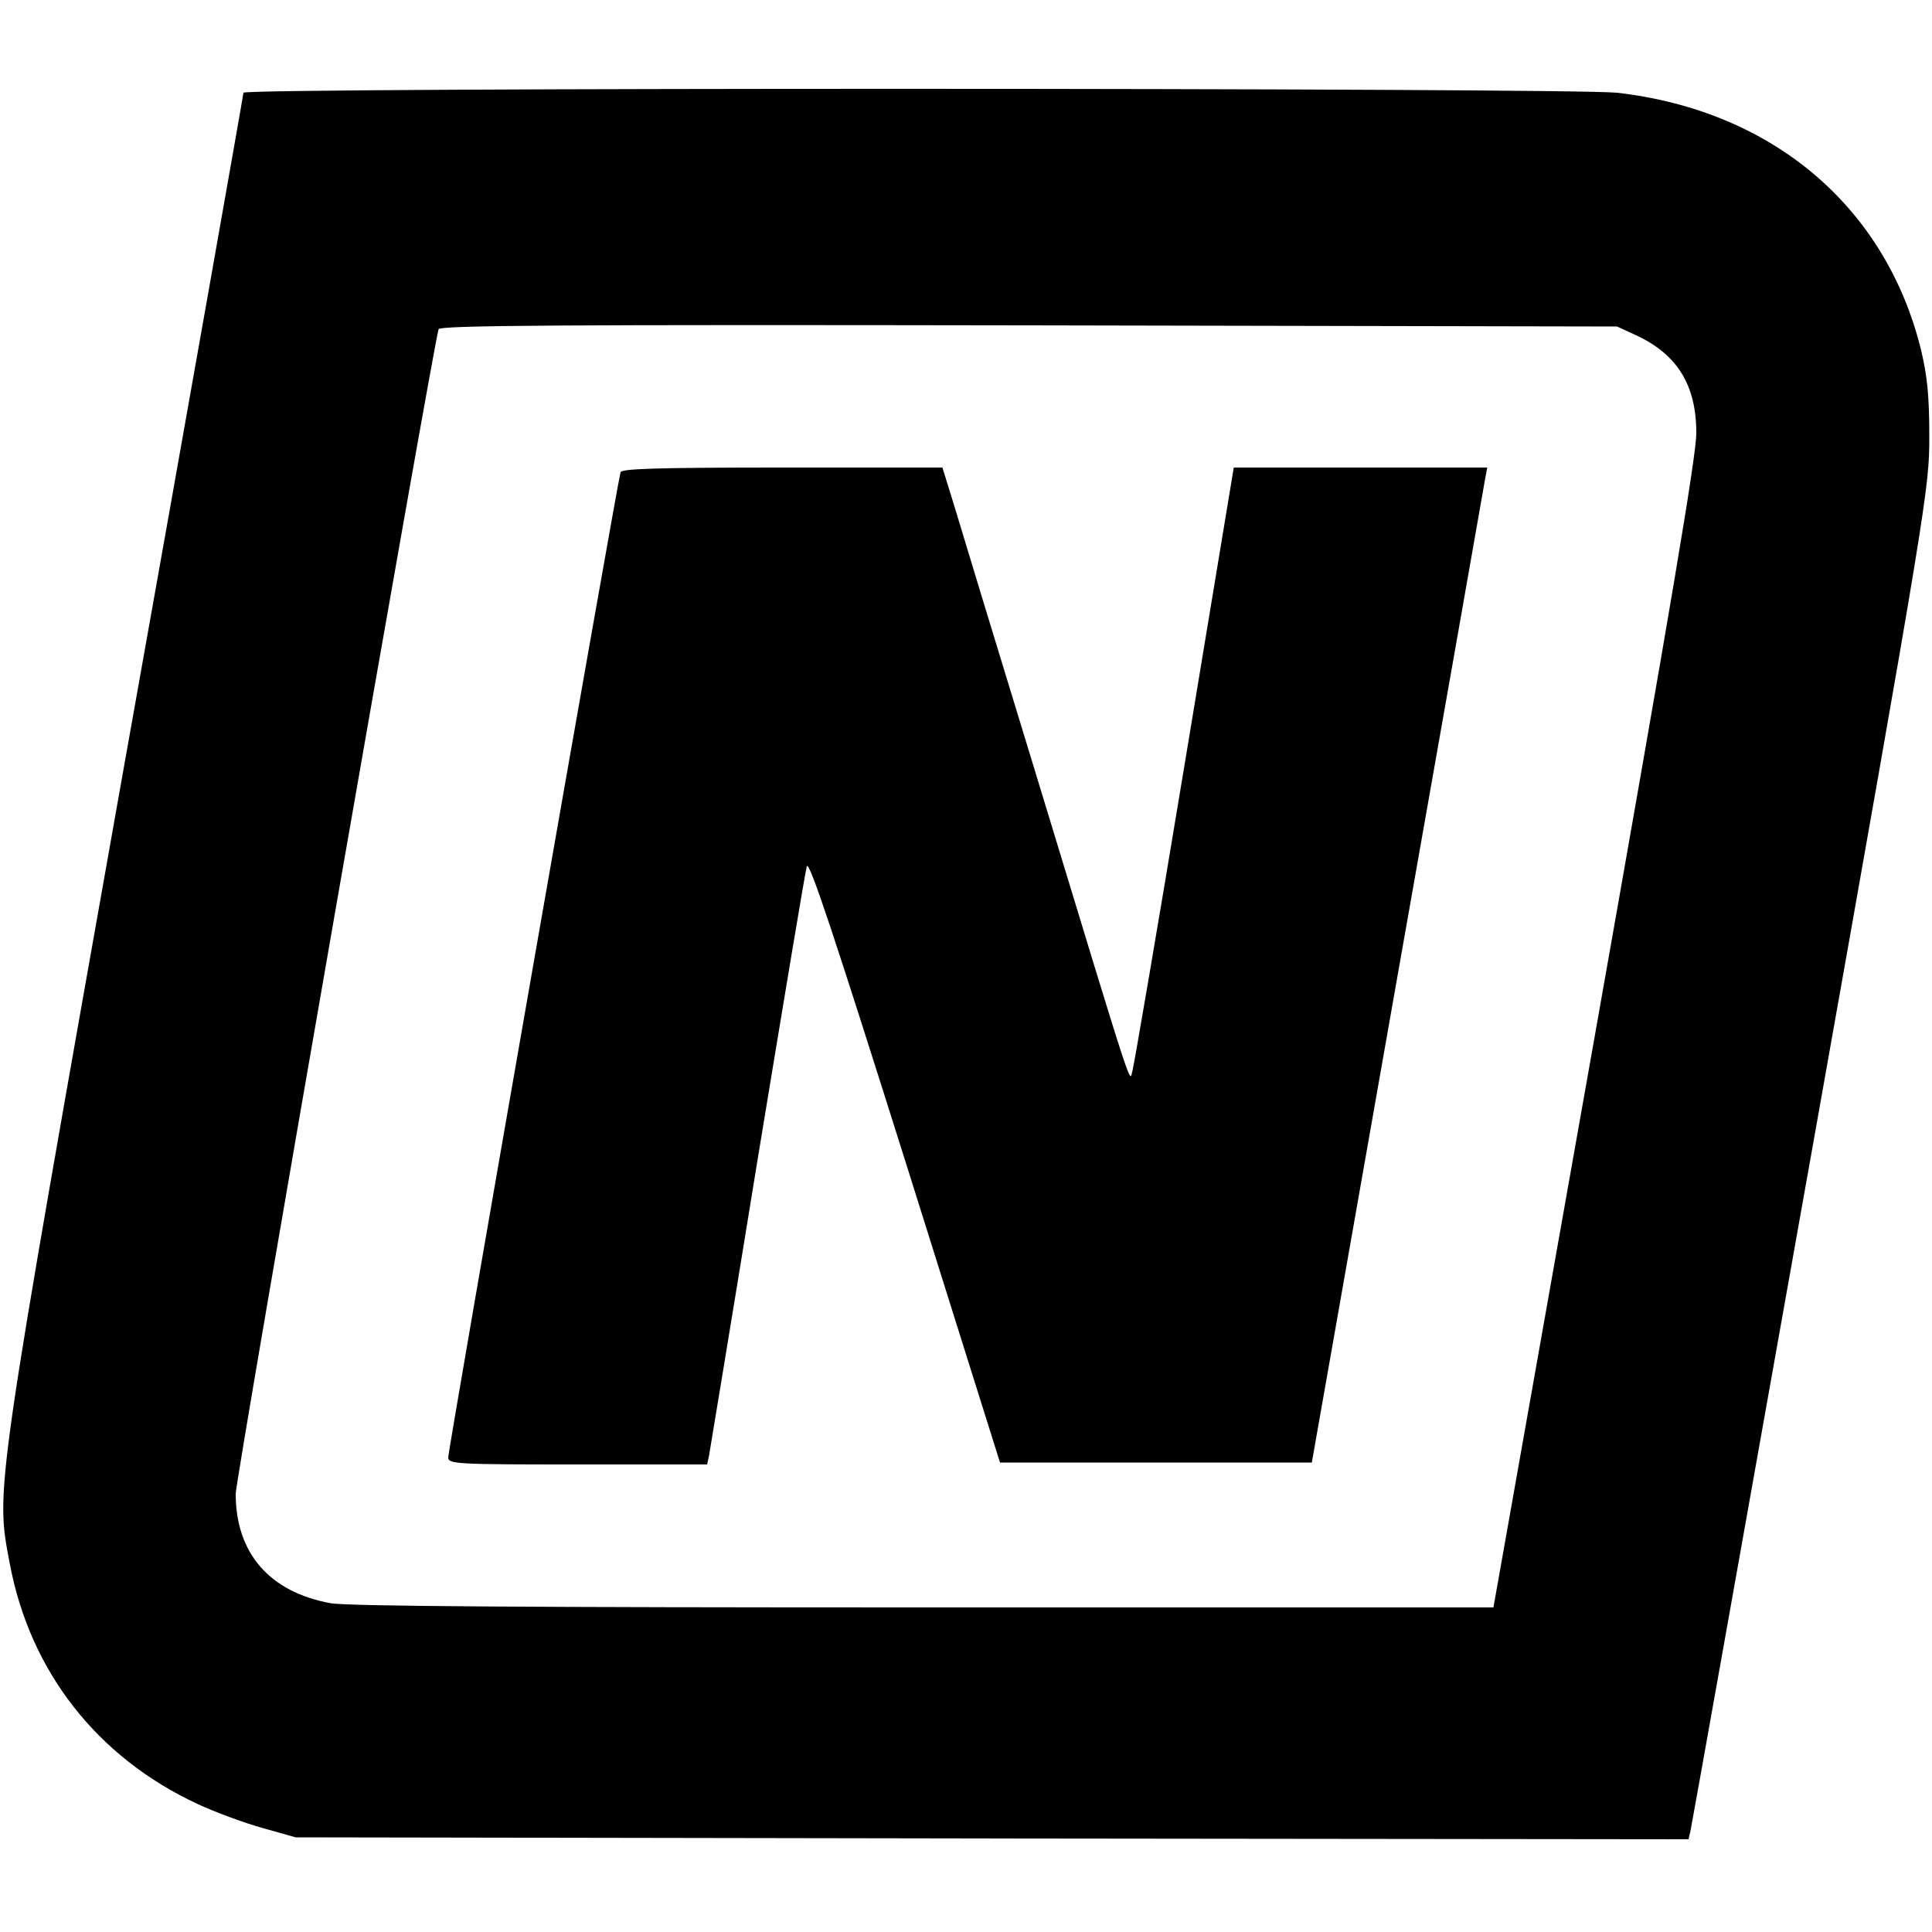
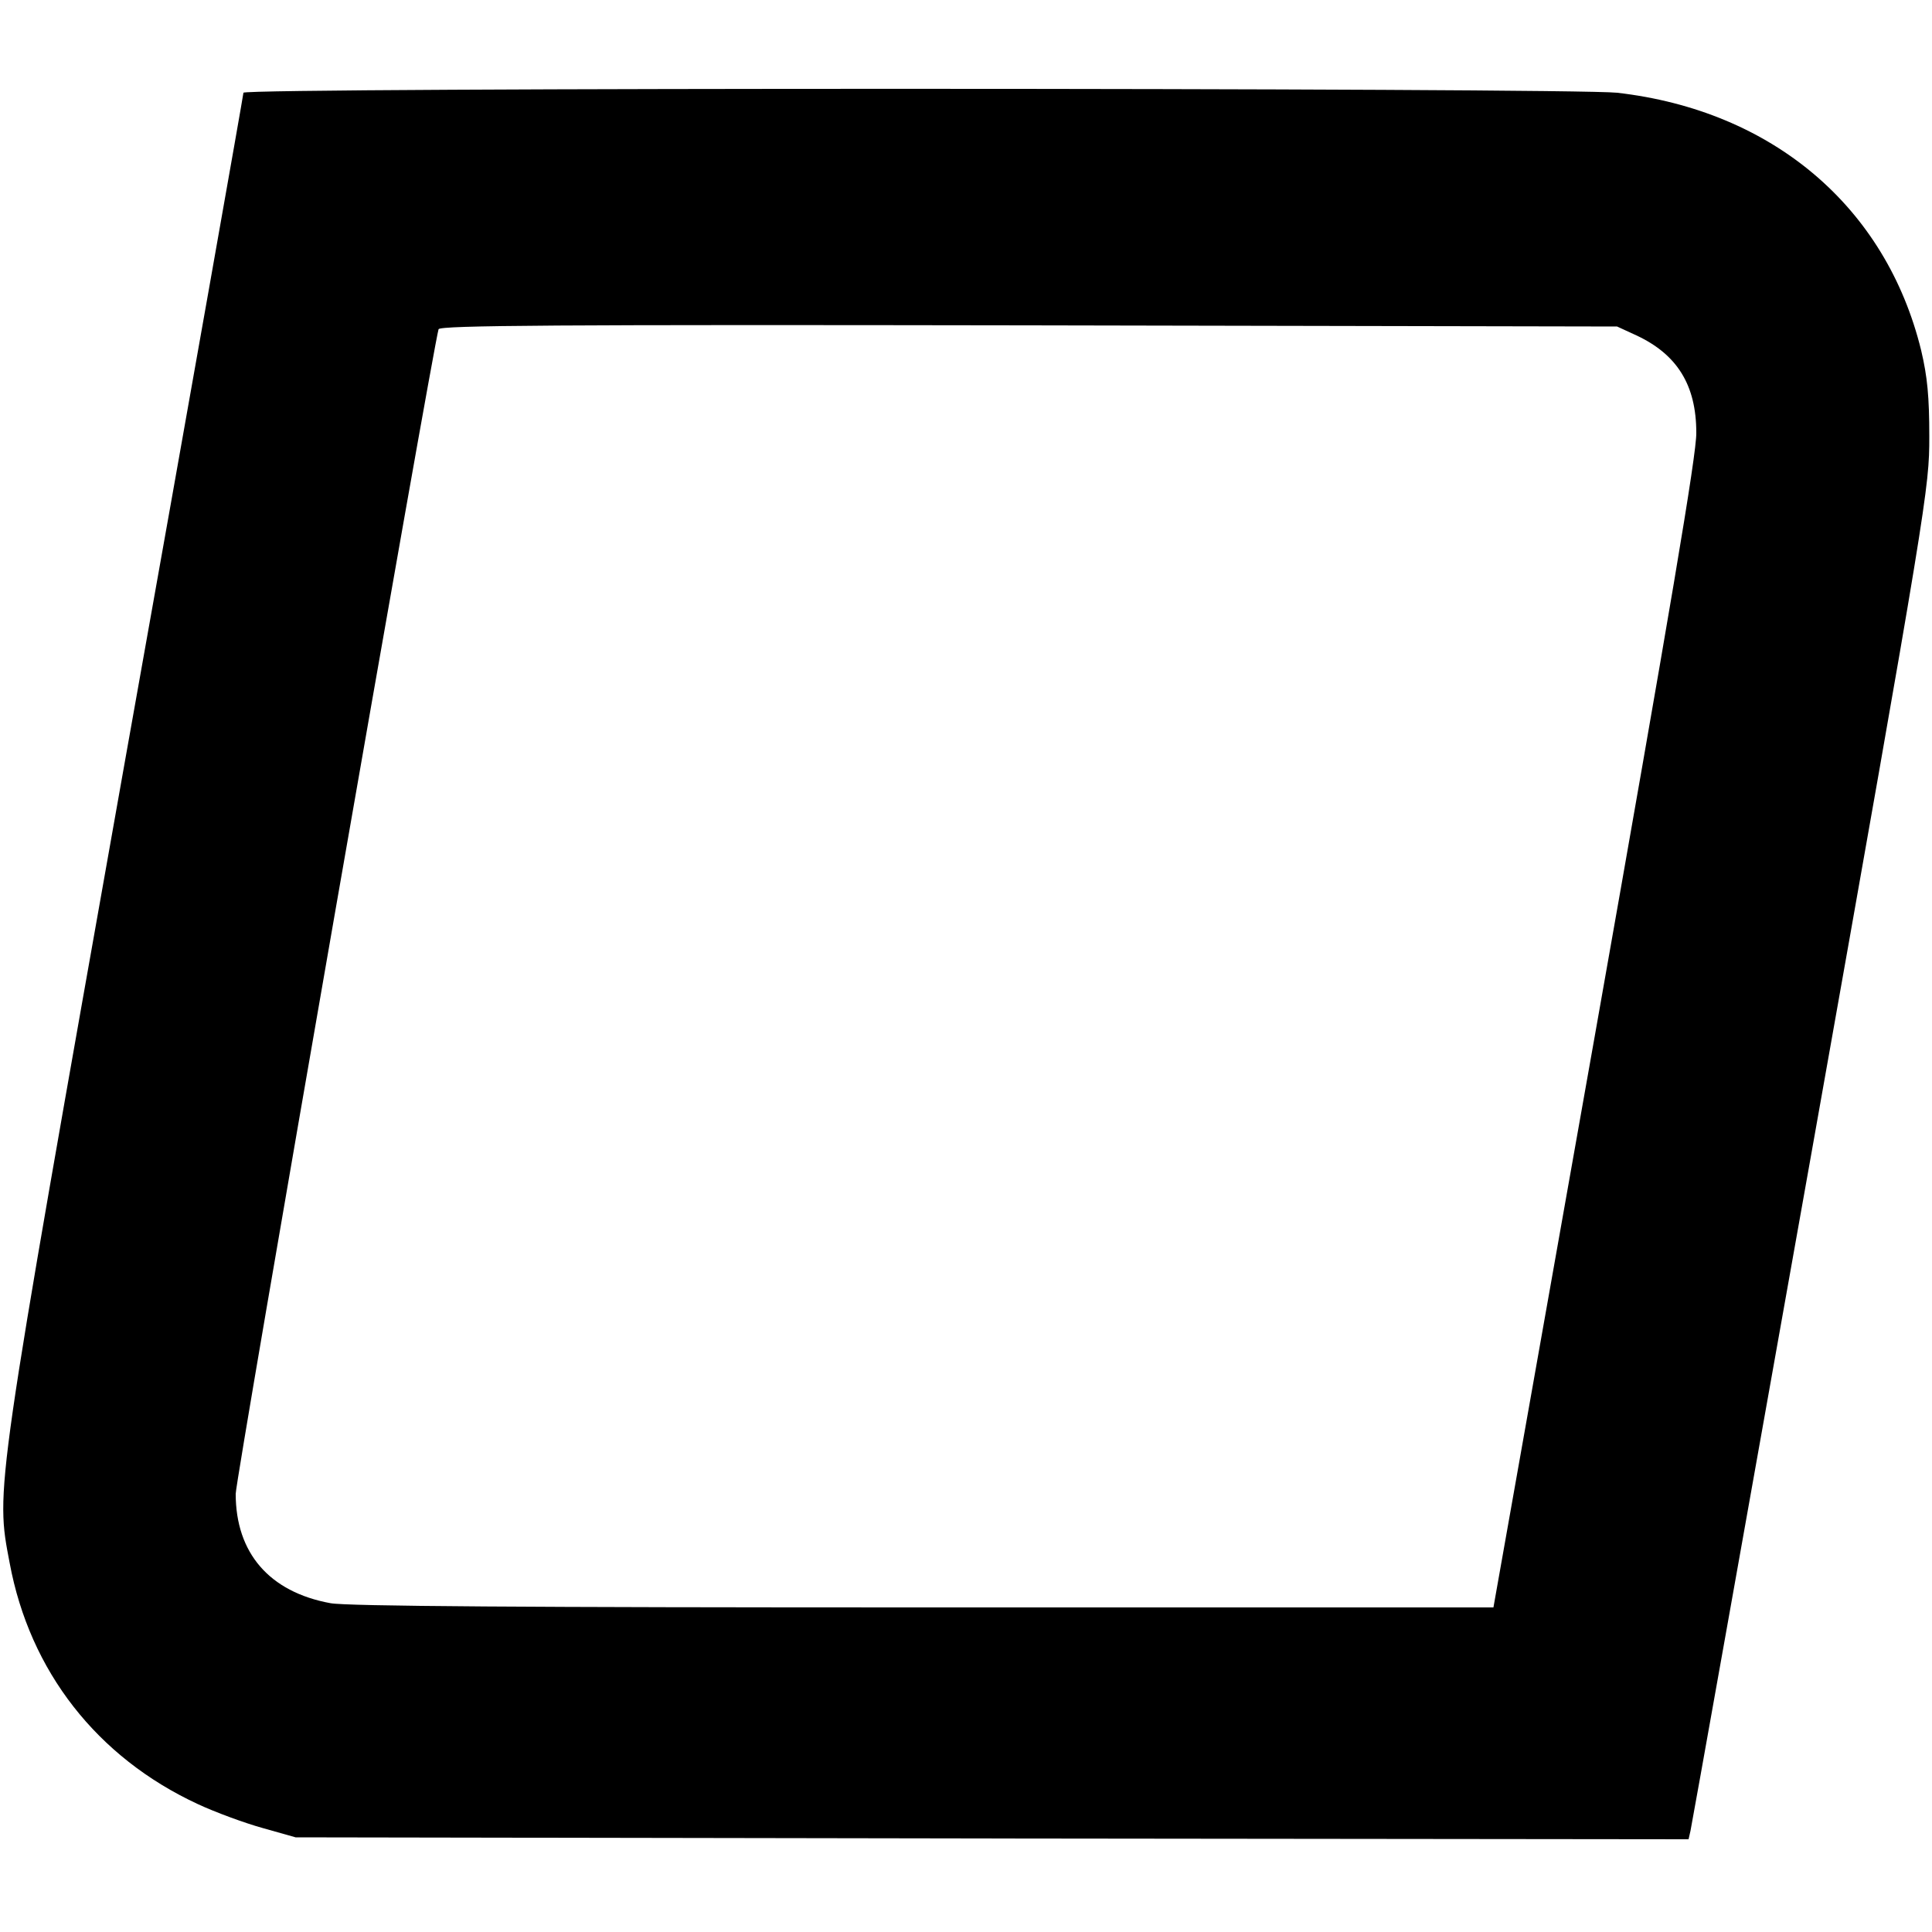
<svg xmlns="http://www.w3.org/2000/svg" version="1.0" width="500pt" height="500pt" viewBox="0 0 500 500" preserveAspectRatio="xMidYMid meet">
  <g transform="translate(0,500) scale(0.1,-0.1)" fill="#000000" stroke="none">
    <path d="M630 4760 c0 -5 -138 -785 -307 -1732 -338 -1904 -335 -1879 -298 -2073 52 -280 226 -503 487 -624 45 -21 121 -49 168 -62 l85 -24 1802 -3 1803 -2 5 22 c3 13 143 799 312 1748 302 1699 306 1727 306 1860 0 104 -5 155 -21 223 -91 372 -385 621 -787 667 -121 13 -3555 14 -3555 0z m3605 -628 c105 -49 155 -128 155 -252 1 -55 -69 -466 -262 -1557 l-263 -1483 -1475 0 c-1022 0 -1494 3 -1535 11 -158 29 -245 130 -245 283 0 40 510 2964 525 3014 4 10 308 12 1527 10 l1523 -3 50 -23z" />
-     <path d="M1606 3778 c-8 -25 -447 -2533 -446 -2550 0 -17 23 -18 335 -18 l335 0 5 23 c2 12 59 355 125 762 67 407 124 750 128 763 6 17 71 -180 254 -760 l246 -783 404 0 403 0 221 1255 c122 690 224 1270 227 1288 l6 32 -328 0 -328 0 -127 -767 c-70 -423 -131 -779 -135 -793 -9 -29 14 -101 -251 770 -100 327 -195 639 -211 693 l-30 97 -415 0 c-323 0 -415 -3 -418 -12z" />
  </g>
</svg>